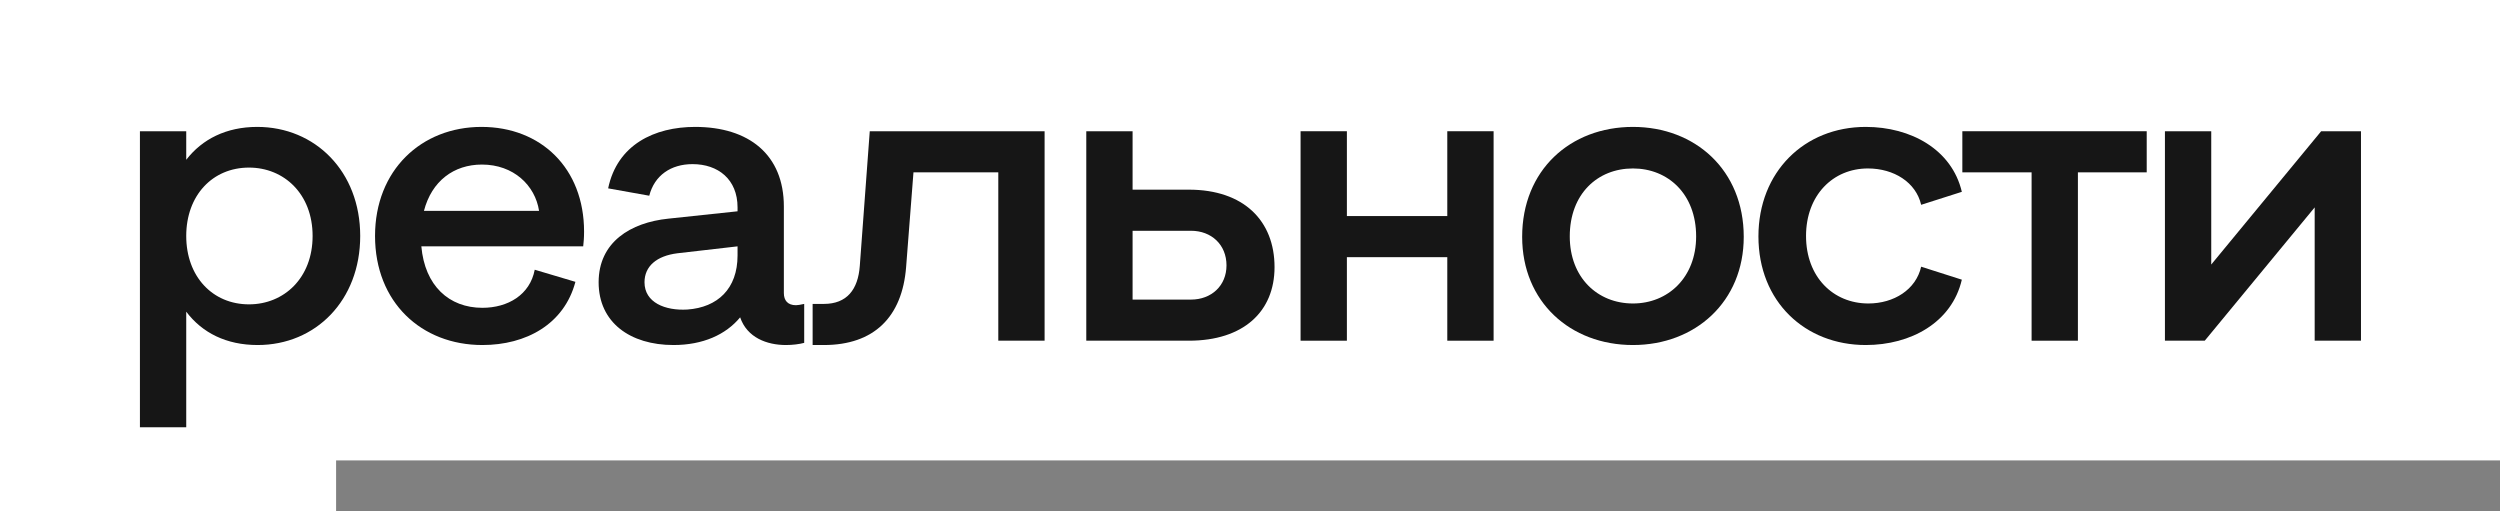
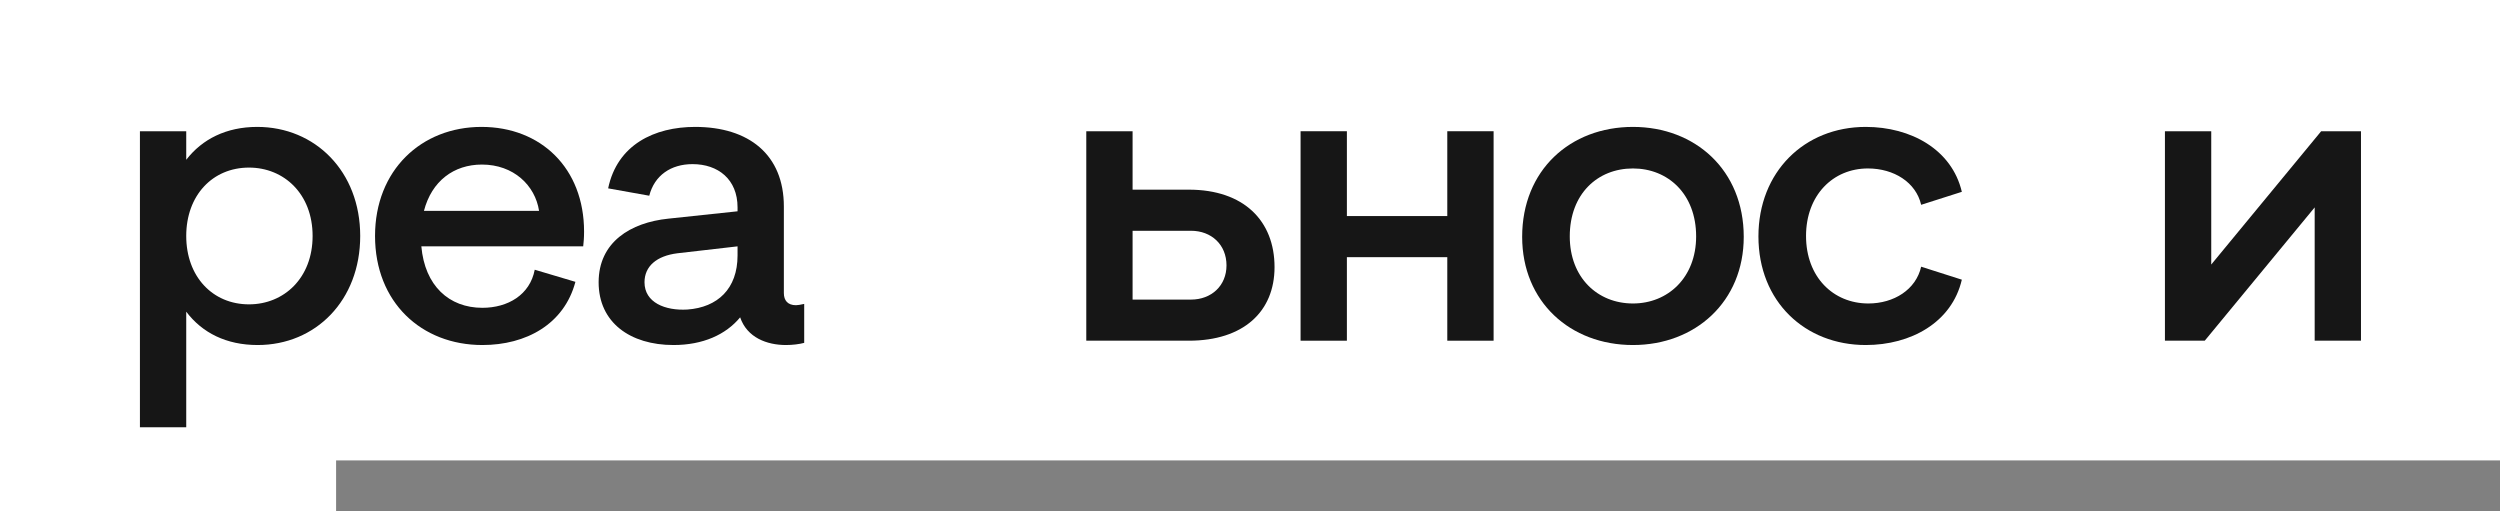
<svg xmlns="http://www.w3.org/2000/svg" width="543" height="111" viewBox="0 0 543 111" fill="none">
  <rect x="0" y="0" width="543" height="111" fill="#808080" stroke="none" />
  <path d="M0 0H543V100H73V111H0V0Z" fill="white" />
  <path d="M470.224 74V28.504H480.282V57.456L504.158 28.504H512.806V74H502.748V45.048L478.872 74H470.224Z" fill="#161616" />
-   <path d="M441.262 74V37.434H426.222V28.504H466.266V37.434H451.32V74H441.262Z" fill="#161616" />
  <path d="M405.243 74.94C392.083 74.94 381.931 65.54 381.931 51.346C381.931 37.34 391.895 27.564 405.243 27.564C415.019 27.564 423.949 32.452 426.111 41.664L417.275 44.484C416.147 39.596 411.353 36.588 405.713 36.588C398.099 36.588 392.271 42.416 392.271 51.252C392.271 60.182 398.193 65.916 405.807 65.916C411.353 65.916 416.147 62.908 417.275 57.926L426.111 60.746C423.949 70.052 415.019 74.94 405.243 74.94Z" fill="#161616" />
  <path d="M354.677 74.94C341.047 74.94 330.613 65.54 330.613 51.44C330.613 36.964 341.047 27.564 354.677 27.564C368.213 27.564 378.741 36.964 378.741 51.44C378.741 65.54 368.213 74.94 354.677 74.94ZM354.677 65.916C362.291 65.916 368.401 60.276 368.401 51.346C368.401 42.134 362.291 36.588 354.677 36.588C346.969 36.588 340.953 42.134 340.953 51.346C340.953 60.276 346.969 65.916 354.677 65.916Z" fill="#161616" />
  <path d="M282.485 74V28.504H292.543V46.928H314.351V28.504H324.409V74H314.351V55.858H292.543V74H282.485Z" fill="#161616" />
  <path d="M235.94 74V28.504H245.998V41.194H258.218C270.156 41.194 276.83 47.962 276.83 58.02C276.83 67.702 270.062 74 258.218 74H235.94ZM245.998 65.07H258.688C263.106 65.07 266.396 62.062 266.396 57.644C266.396 53.132 263.106 50.124 258.688 50.124H245.998V65.07Z" fill="#161616" />
-   <path d="M176.503 74.94V66.01H178.947C183.929 66.01 186.373 62.908 186.749 57.738L188.911 28.504H226.887V74H216.829V37.434H198.405L196.807 58.02C195.961 68.83 189.851 74.94 178.947 74.94H176.503Z" fill="#161616" />
  <path d="M172.886 66.292C173.262 66.292 173.826 66.198 174.672 66.01V74.47C173.638 74.752 172.134 74.94 170.724 74.94C166.588 74.94 162.264 73.342 160.76 68.924C157.658 72.684 152.676 74.94 146.284 74.94C136.884 74.94 130.022 70.052 130.022 61.31C130.022 52.568 136.978 48.338 145.156 47.492L160.196 45.894V45.048C160.196 38.938 155.966 35.648 150.42 35.648C145.72 35.648 142.148 38.092 141.02 42.51L132.09 40.912C134.064 31.418 142.148 27.564 150.984 27.564C162.64 27.564 170.254 33.58 170.254 44.86V63.66C170.254 65.258 171.1 66.292 172.886 66.292ZM149.292 67.232C155.872 66.762 160.196 62.72 160.196 55.482V53.508L147.13 55.012C142.618 55.576 139.986 57.832 139.986 61.31C139.986 65.728 144.498 67.514 149.292 67.232Z" fill="#161616" />
  <path d="M104.77 74.94C91.516 74.94 81.458 65.634 81.458 51.252C81.458 36.964 91.516 27.564 104.582 27.564C117.46 27.564 126.86 36.494 126.86 50.312C126.86 51.628 126.766 52.662 126.672 53.508H91.516C92.268 62.062 97.532 66.856 104.77 66.856C110.316 66.856 115.11 64.036 116.144 58.584L124.98 61.216C122.536 70.428 114.264 74.94 104.77 74.94ZM92.08 45.8H117.084C116.238 40.254 111.538 35.742 104.676 35.742C98.566 35.742 93.772 39.314 92.08 45.8Z" fill="#161616" />
  <path d="M55.866 27.564C68.462 27.564 78.238 37.246 78.238 51.252C78.238 65.258 68.556 74.94 55.96 74.94C49.192 74.94 43.928 72.308 40.45 67.702V92.8H30.392V28.504H40.45V34.708C43.928 30.196 49.192 27.564 55.866 27.564ZM54.08 66.104C61.694 66.104 67.898 60.37 67.898 51.252C67.898 42.134 61.694 36.4 54.08 36.4C46.184 36.4 40.45 42.416 40.45 51.252C40.45 60.088 46.184 66.104 54.08 66.104Z" fill="#161616" />
</svg>